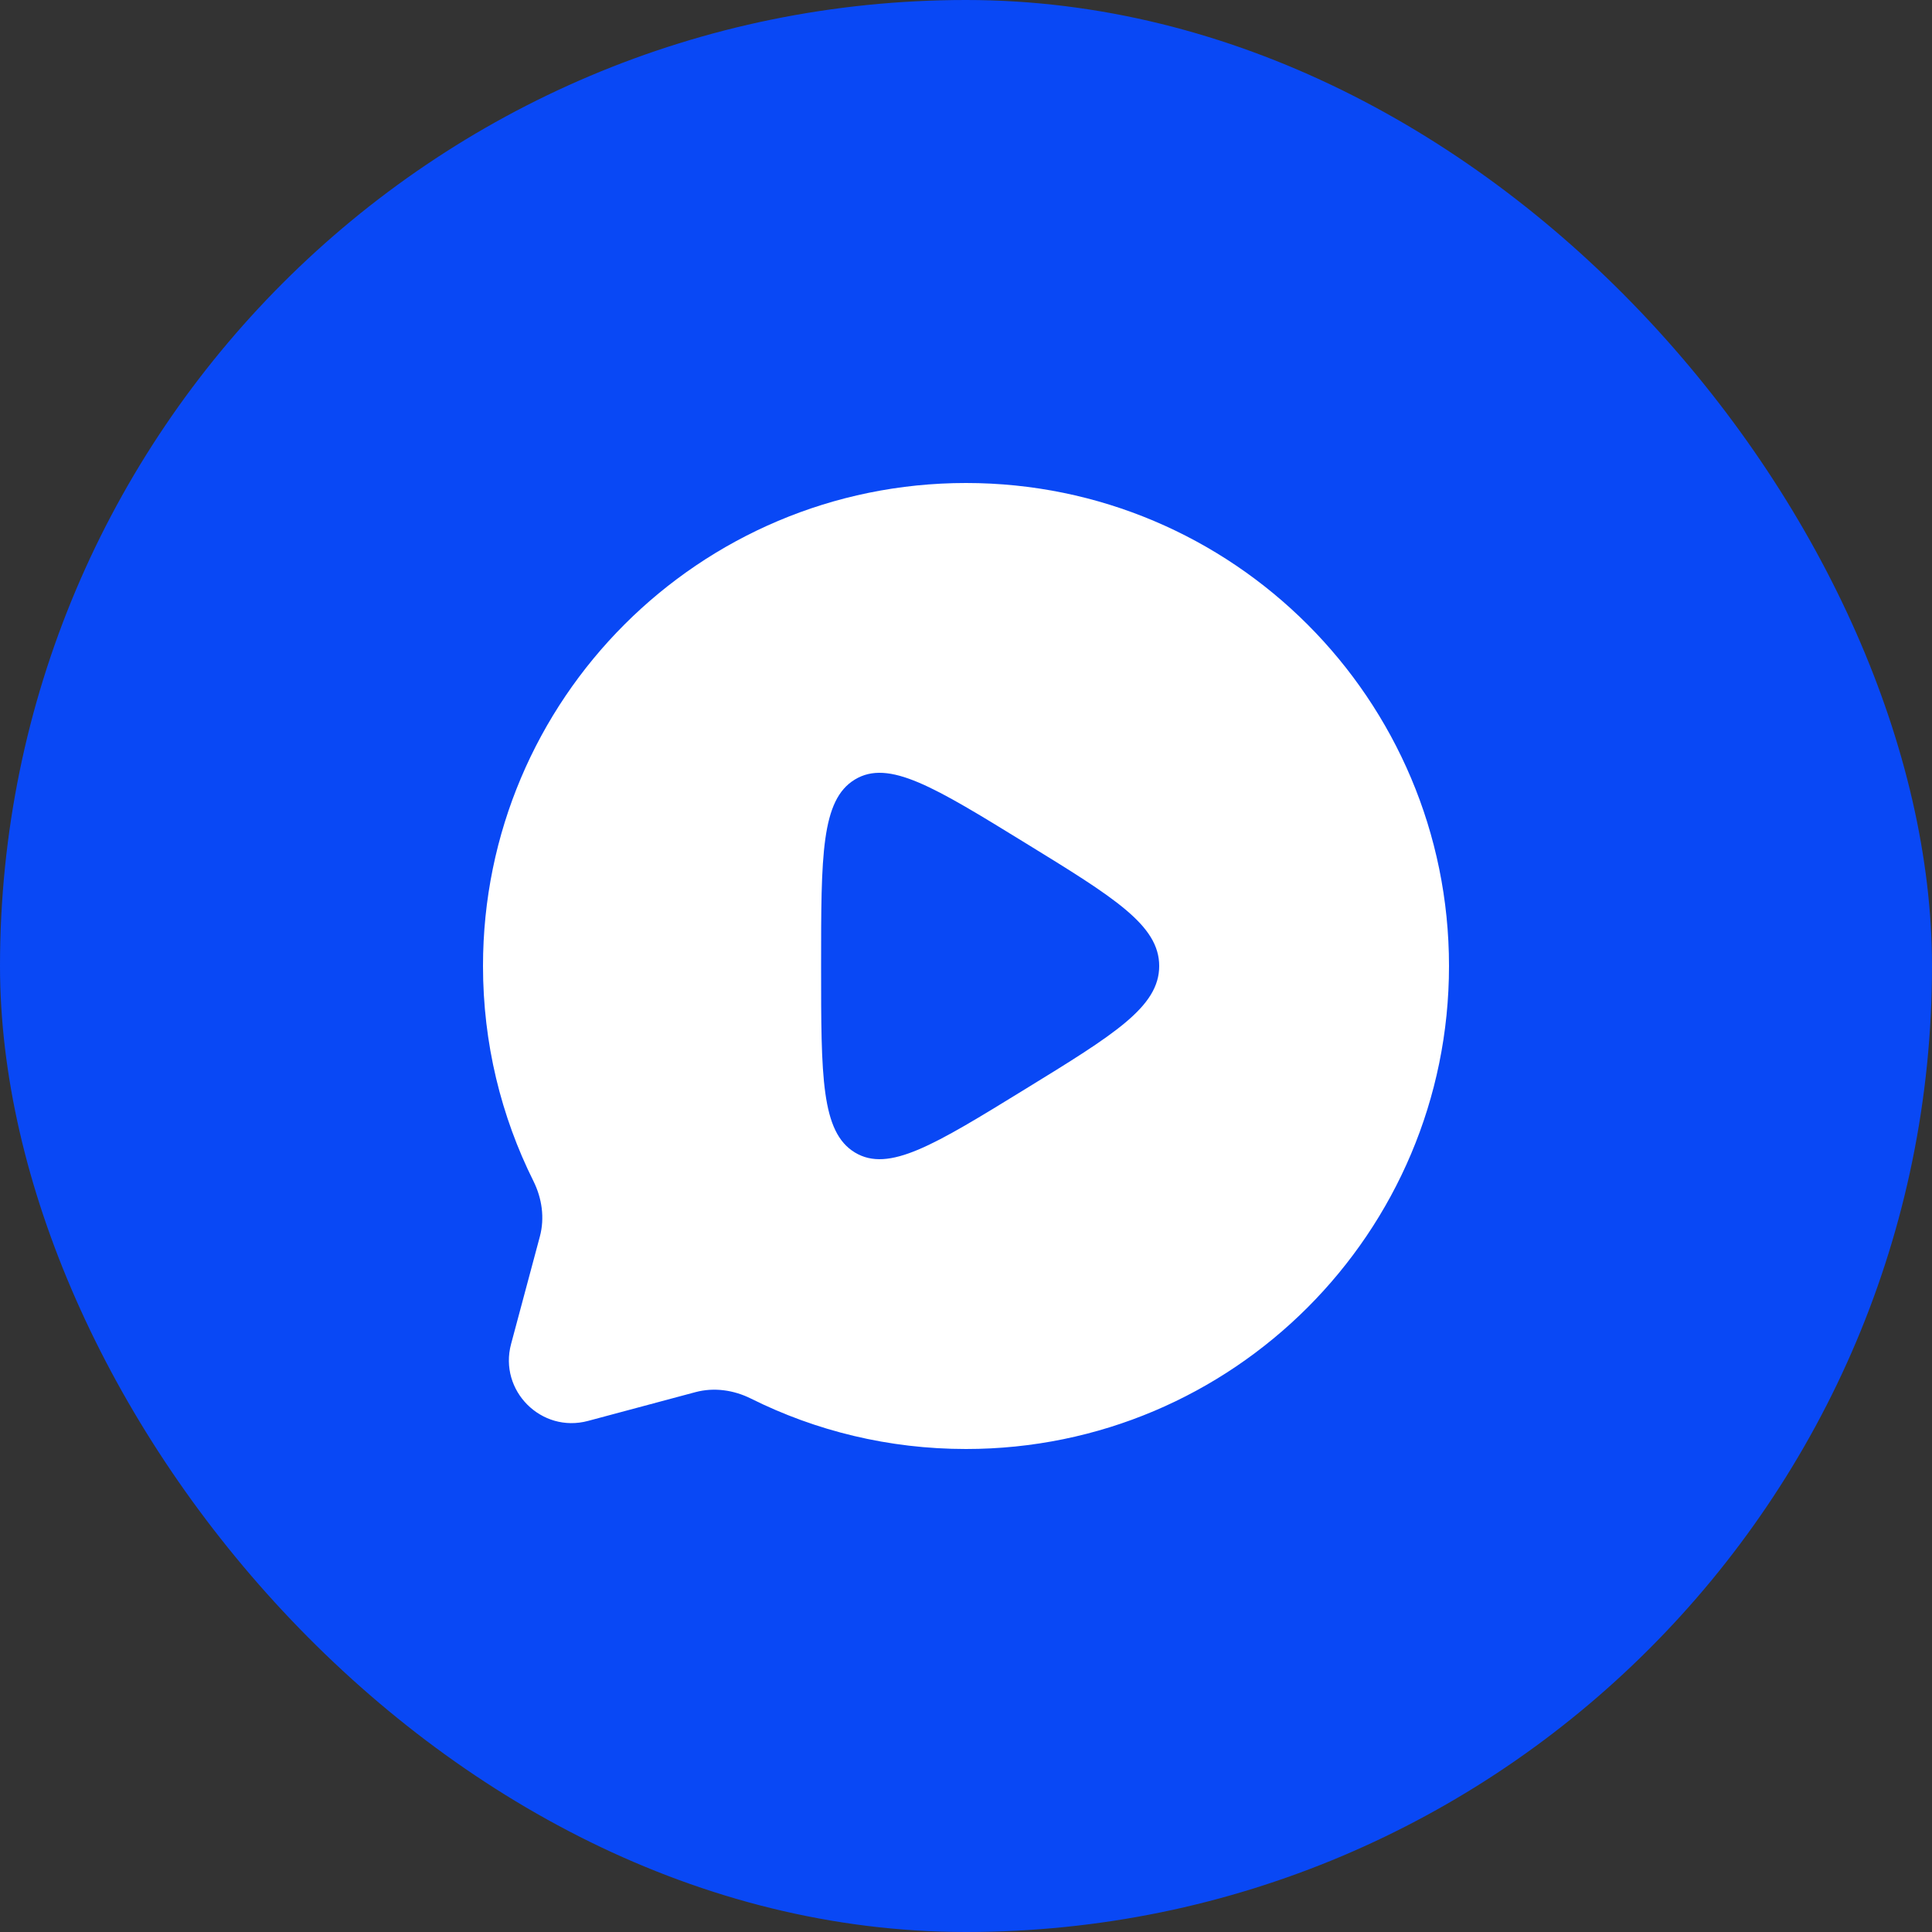
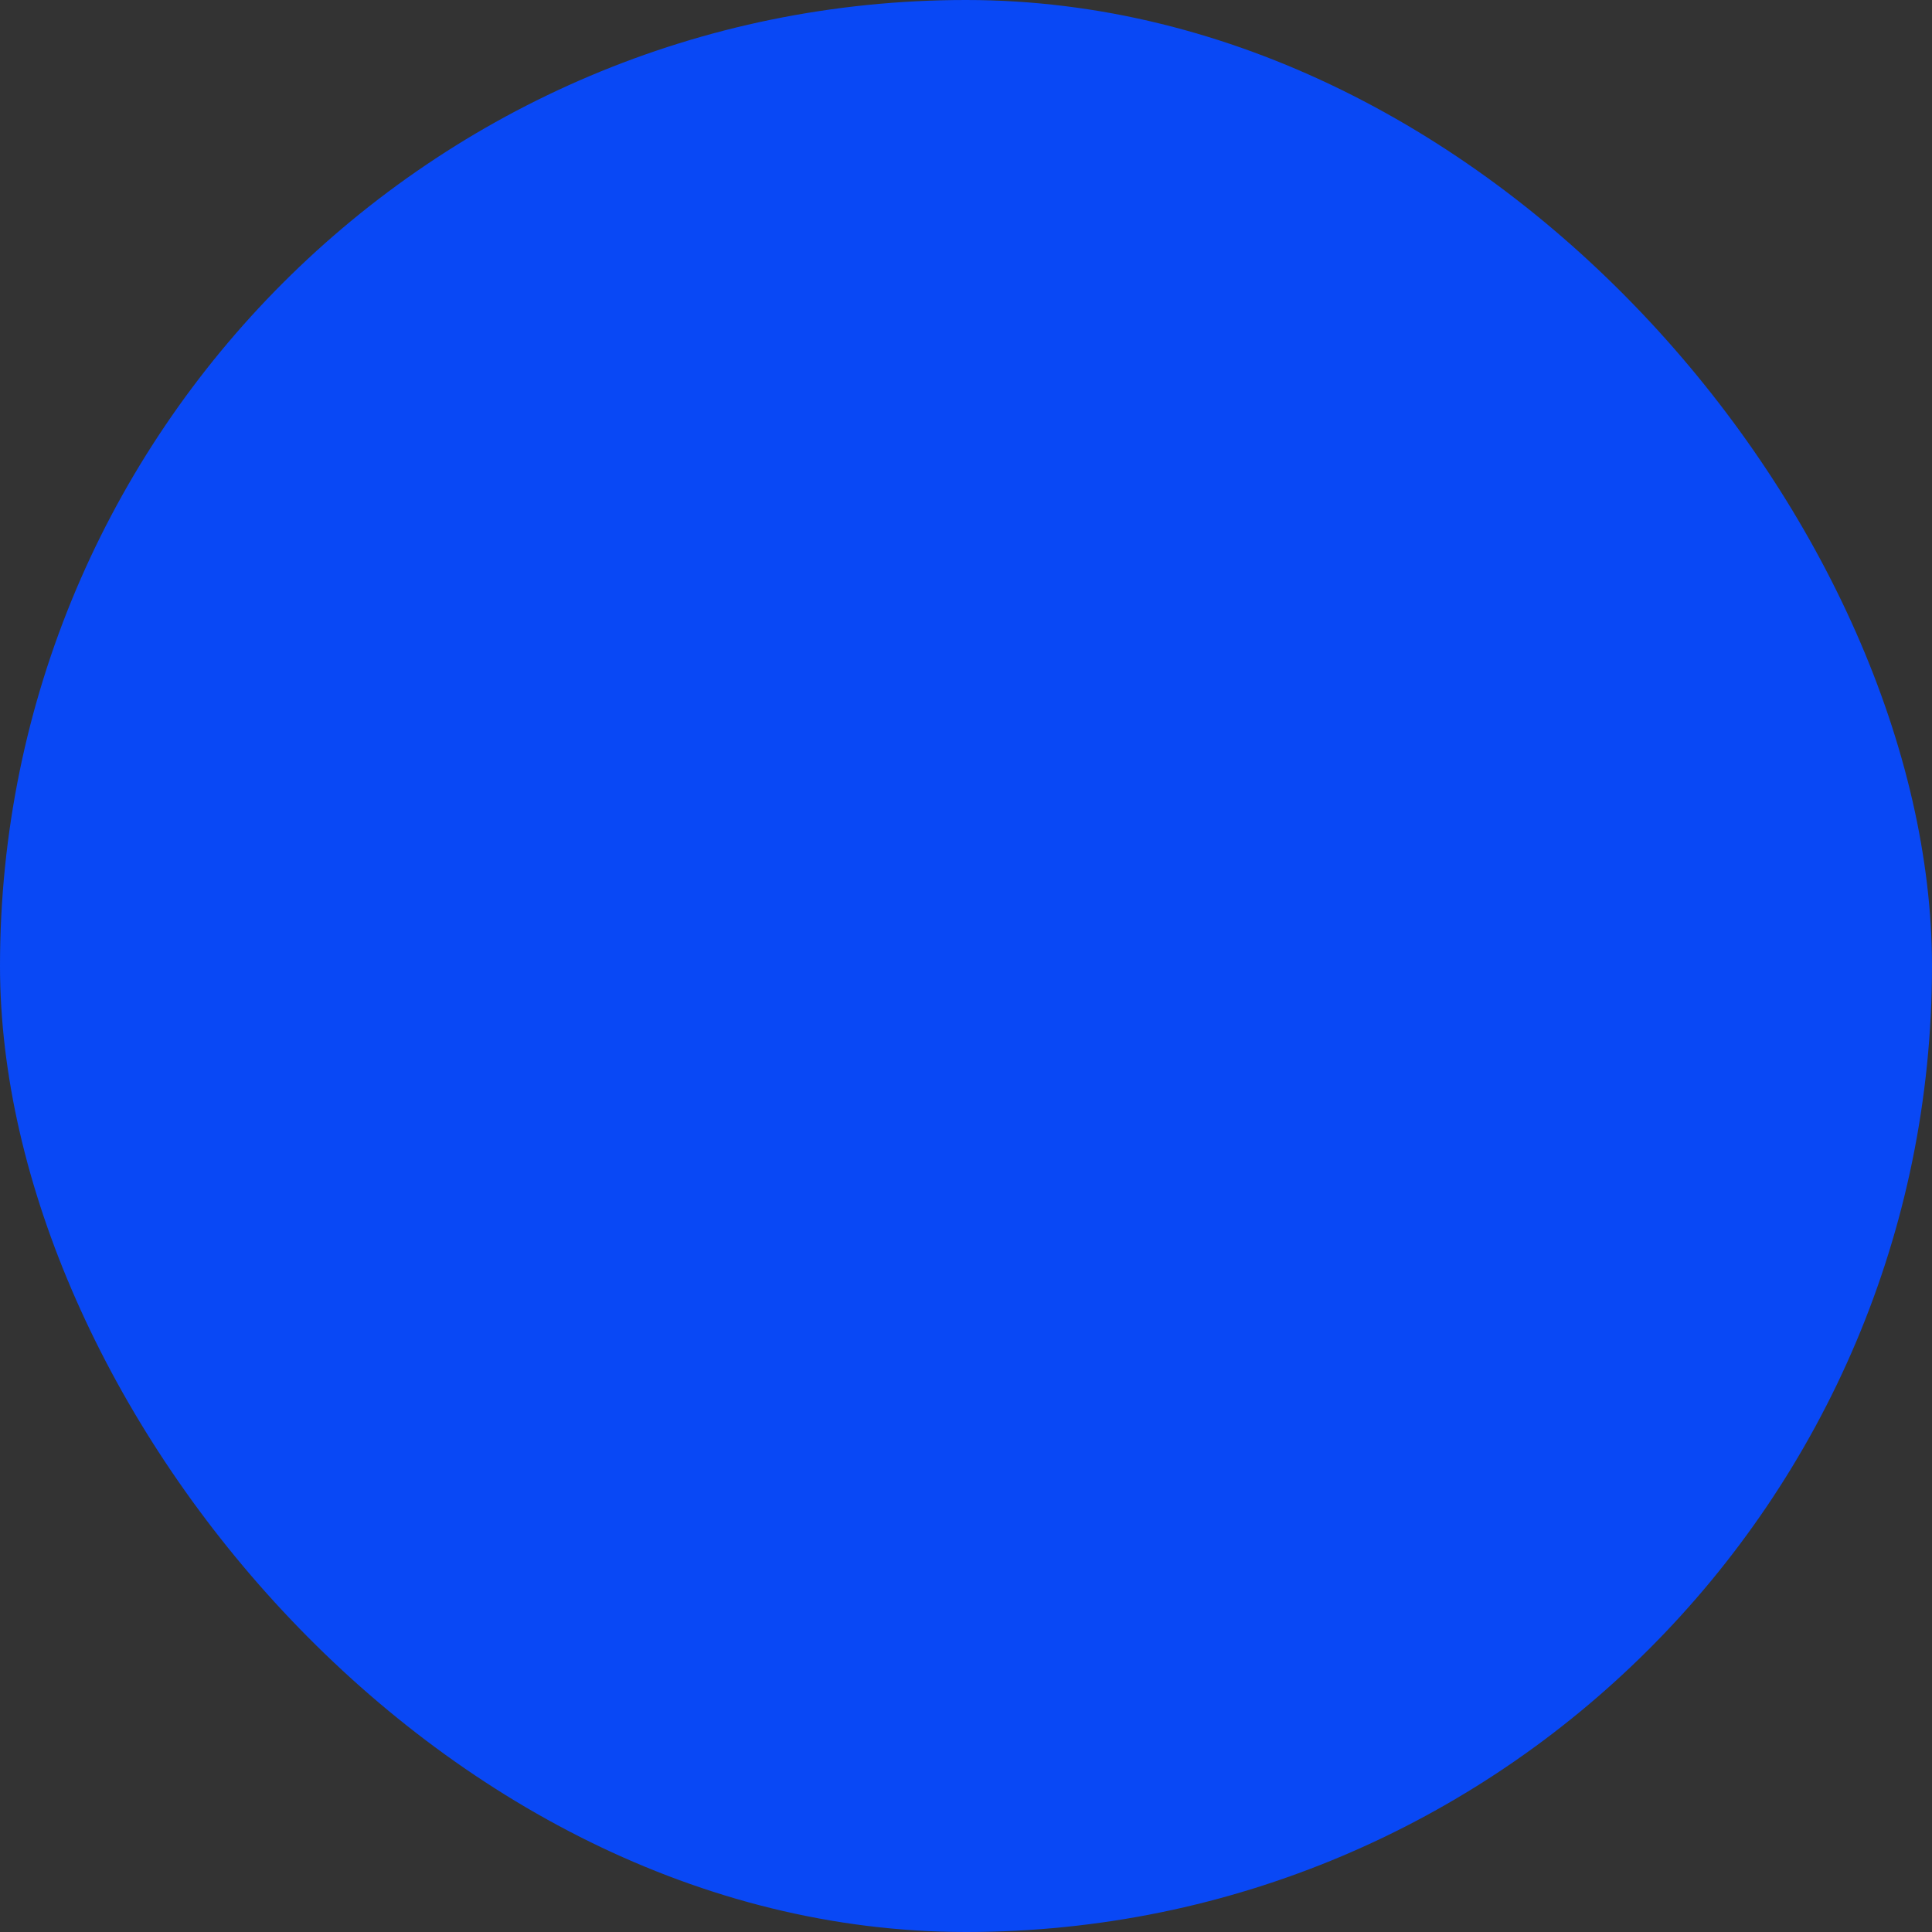
<svg xmlns="http://www.w3.org/2000/svg" width="32" height="32" viewBox="0 0 32 32" fill="none">
  <rect x="0" y="0" width="32" height="32" fill="#333333" stroke="none" />
  <rect width="32" height="32" rx="16" fill="#0948F5" />
-   <path fill-rule="evenodd" clip-rule="evenodd" d="M24 16C24 20.418 20.418 24 16 24C14.72 24 13.511 23.7 12.438 23.165C12.153 23.023 11.827 22.976 11.52 23.058L9.739 23.535C8.966 23.742 8.258 23.034 8.465 22.261L8.942 20.48C9.024 20.173 8.977 19.847 8.835 19.562C8.3 18.489 8 17.28 8 16C8 11.582 11.582 8 16 8C20.418 8 24 11.582 24 16ZM19.2 16C19.2 15.324 18.459 14.869 16.976 13.958C15.473 13.034 14.721 12.572 14.16 12.911C13.6 13.25 13.6 14.167 13.6 16C13.6 17.833 13.6 18.75 14.16 19.089C14.721 19.428 15.473 18.966 16.976 18.042C18.459 17.131 19.2 16.676 19.2 16Z" fill="white" />
</svg>